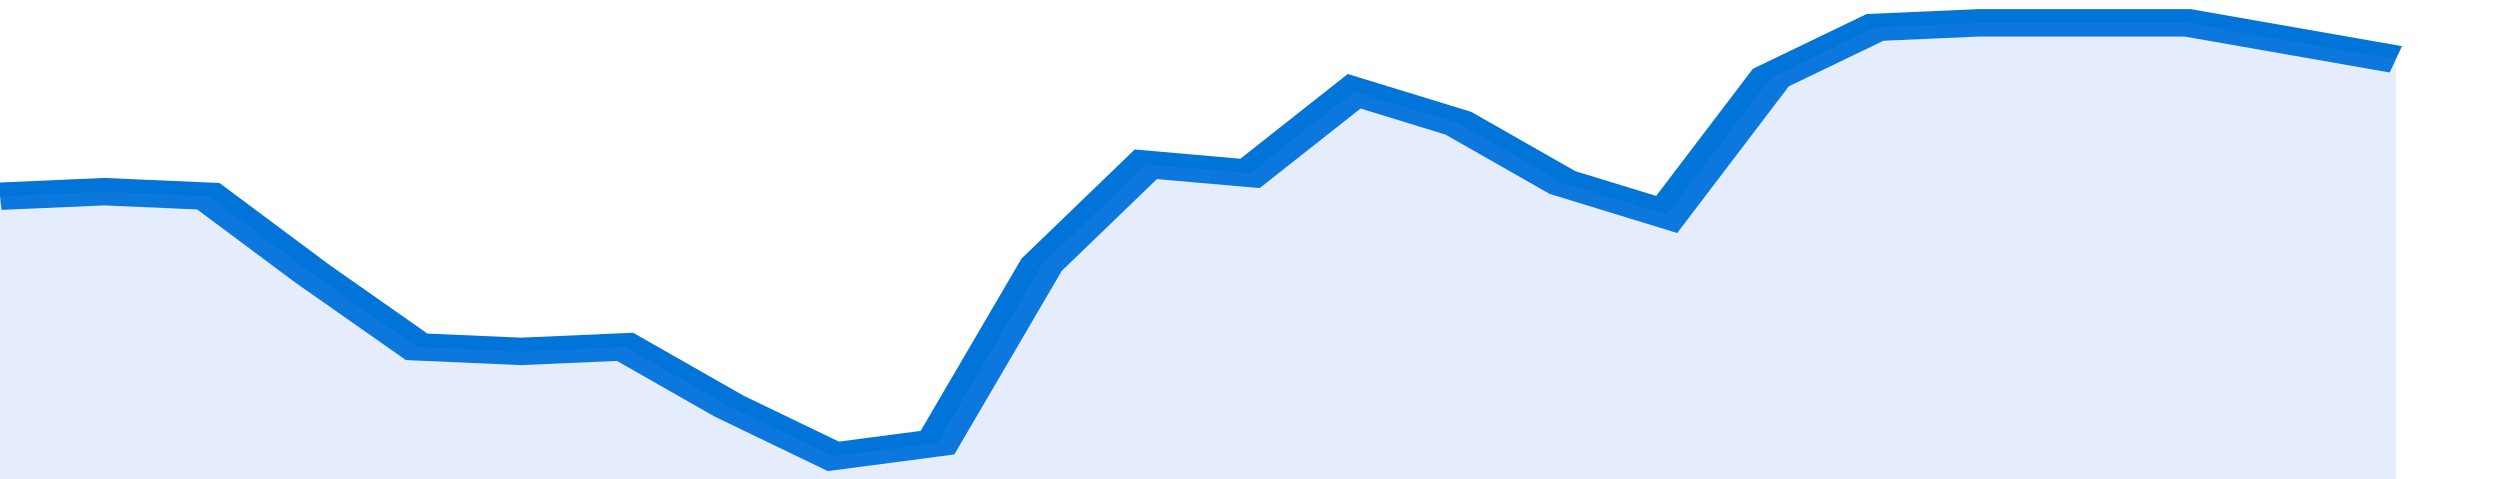
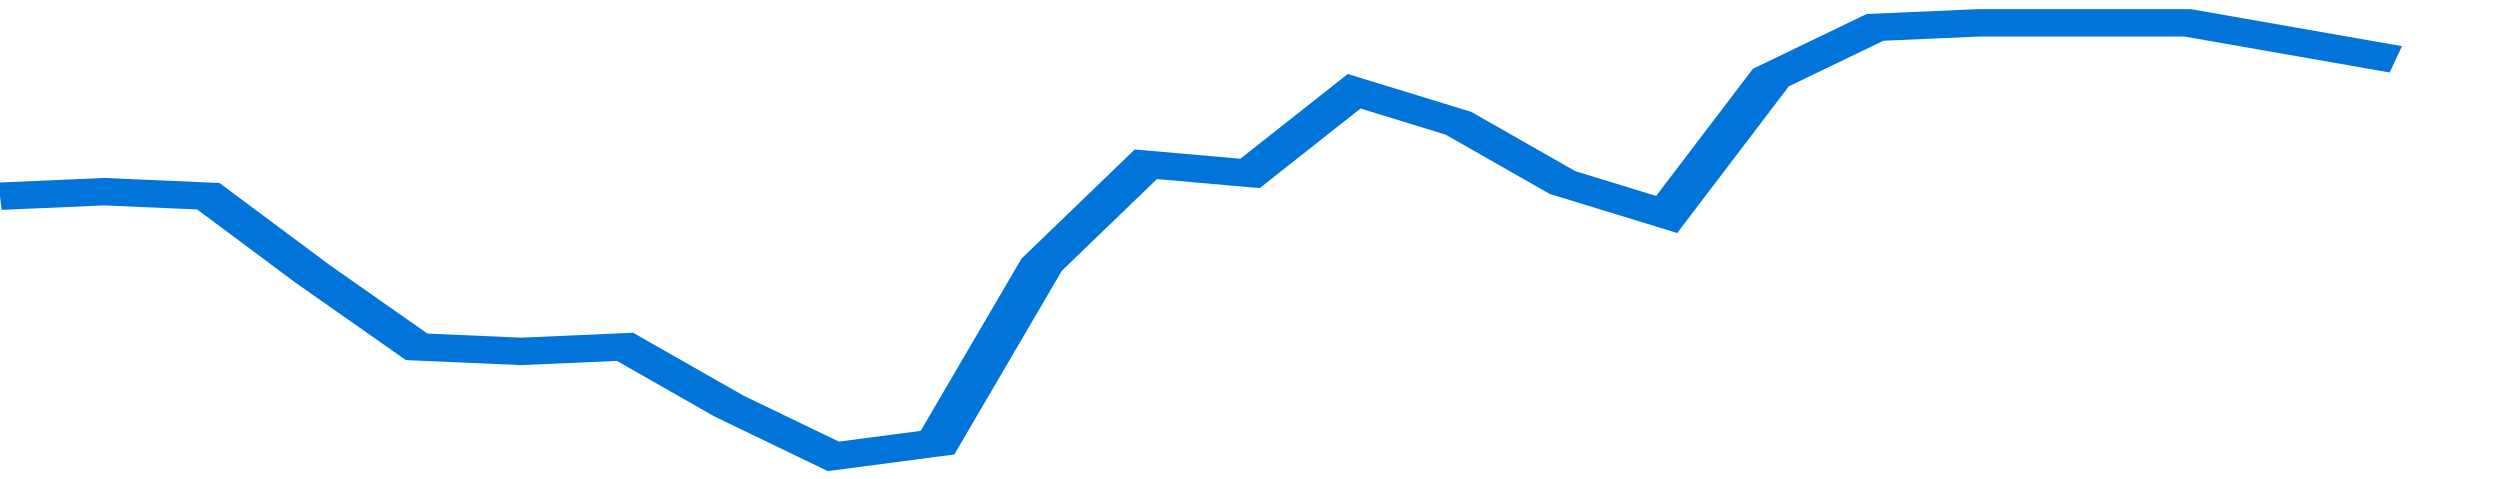
<svg xmlns="http://www.w3.org/2000/svg" viewBox="0 0 336 105" width="120" height="23" preserveAspectRatio="none">
  <polyline fill="none" stroke="#0074d9" stroke-width="6" points="0, 43 14, 42 28, 43 42, 60 56, 76 70, 77 84, 76 98, 89 112, 100 126, 97 140, 58 154, 36 168, 38 182, 20 196, 27 210, 40 224, 47 238, 17 252, 6 266, 5 280, 5 294, 5 308, 9 322, 13 322, 13 "> </polyline>
-   <polygon fill="#5085ec" opacity="0.15" points="0, 105 0, 43 14, 42 28, 43 42, 60 56, 76 70, 77 84, 76 98, 89 112, 100 126, 97 140, 58 154, 36 168, 38 182, 20 196, 27 210, 40 224, 47 238, 17 252, 6 266, 5 280, 5 294, 5 308, 9 322, 13 322, 105 " />
</svg>